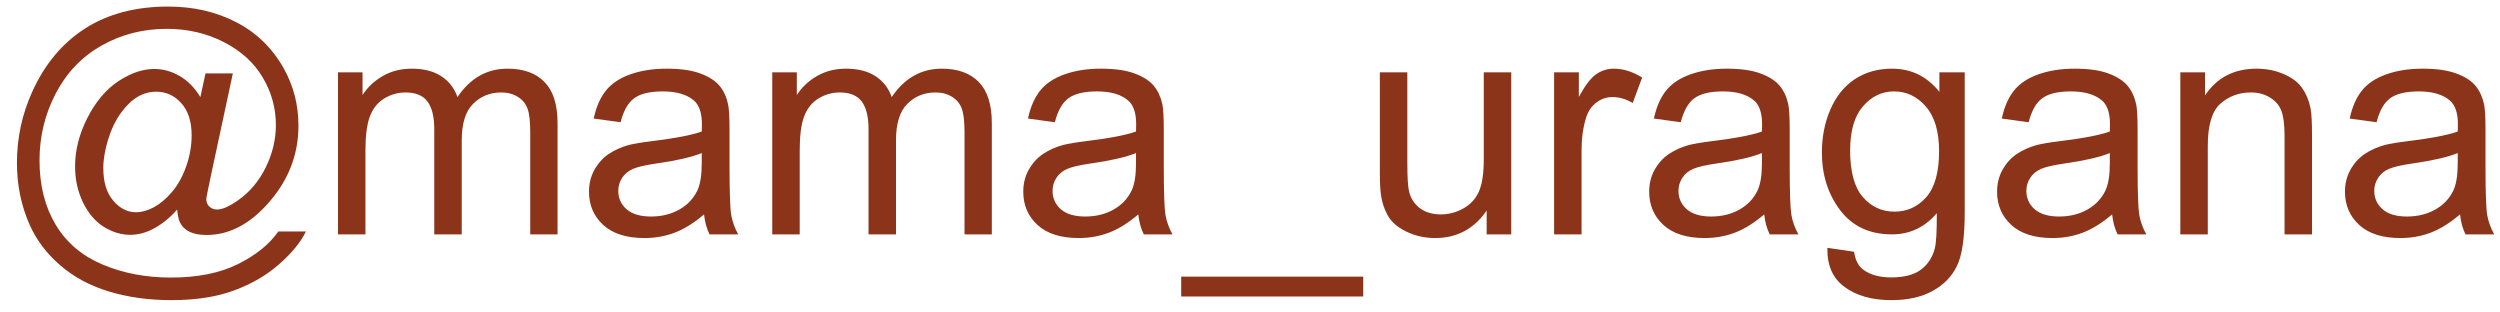
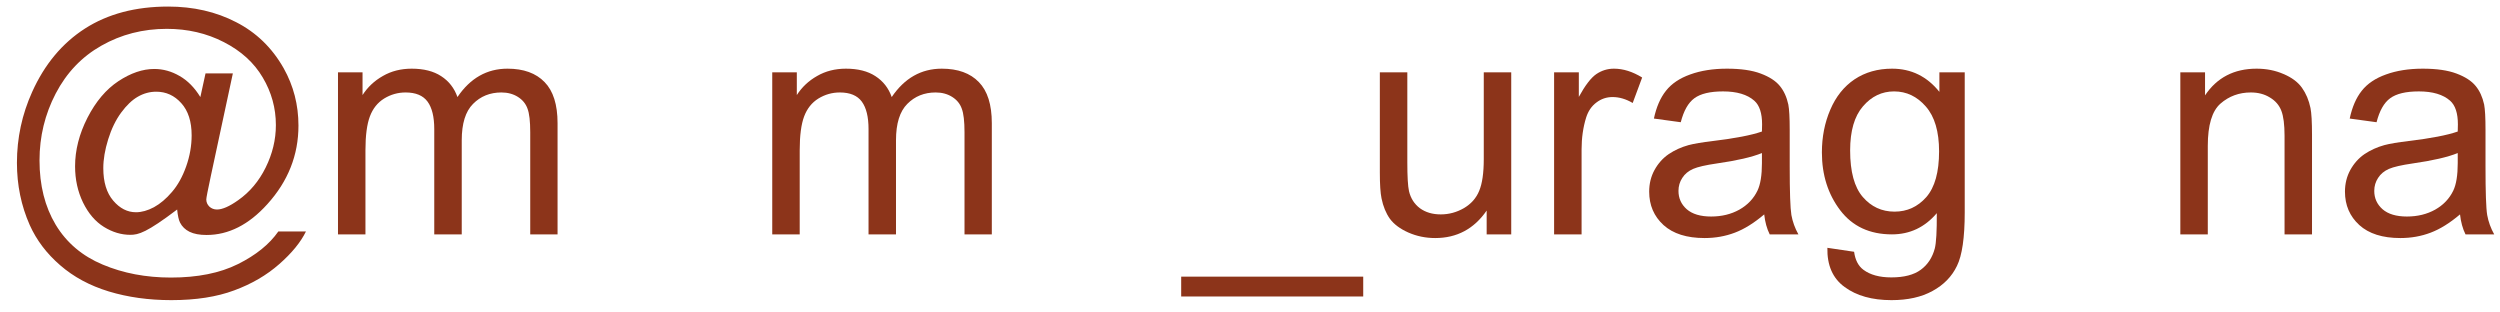
<svg xmlns="http://www.w3.org/2000/svg" width="128" height="16" viewBox="0 0 128 16" fill="none">
-   <path d="M9.07 10.727C8.732 11.117 8.352 11.432 7.93 11.672C7.513 11.906 7.094 12.023 6.672 12.023C6.208 12.023 5.758 11.888 5.32 11.617C4.883 11.346 4.526 10.93 4.25 10.367C3.979 9.805 3.844 9.188 3.844 8.516C3.844 7.688 4.055 6.859 4.477 6.031C4.904 5.198 5.432 4.573 6.062 4.156C6.693 3.74 7.305 3.531 7.898 3.531C8.352 3.531 8.784 3.651 9.195 3.891C9.607 4.125 9.961 4.484 10.258 4.969L10.523 3.758H11.922L10.797 9C10.641 9.729 10.562 10.133 10.562 10.211C10.562 10.352 10.615 10.474 10.719 10.578C10.828 10.677 10.958 10.727 11.109 10.727C11.385 10.727 11.747 10.568 12.195 10.25C12.789 9.833 13.258 9.276 13.602 8.578C13.95 7.875 14.125 7.151 14.125 6.406C14.125 5.536 13.901 4.724 13.453 3.969C13.01 3.214 12.346 2.609 11.461 2.156C10.581 1.703 9.607 1.477 8.539 1.477C7.32 1.477 6.206 1.763 5.195 2.336C4.19 2.904 3.409 3.721 2.852 4.789C2.299 5.852 2.023 6.992 2.023 8.211C2.023 9.487 2.299 10.586 2.852 11.508C3.409 12.43 4.211 13.109 5.258 13.547C6.31 13.99 7.474 14.211 8.75 14.211C10.115 14.211 11.258 13.982 12.18 13.523C13.102 13.065 13.792 12.508 14.25 11.852H15.664C15.398 12.398 14.943 12.956 14.297 13.523C13.651 14.091 12.883 14.539 11.992 14.867C11.102 15.2 10.029 15.367 8.773 15.367C7.617 15.367 6.549 15.219 5.57 14.922C4.596 14.625 3.766 14.177 3.078 13.578C2.391 12.984 1.872 12.3 1.523 11.523C1.086 10.539 0.867 9.477 0.867 8.336C0.867 7.065 1.128 5.854 1.648 4.703C2.284 3.292 3.185 2.211 4.352 1.461C5.523 0.711 6.943 0.336 8.609 0.336C9.901 0.336 11.06 0.602 12.086 1.133C13.117 1.659 13.93 2.445 14.523 3.492C15.029 4.393 15.281 5.372 15.281 6.43C15.281 7.94 14.75 9.281 13.688 10.453C12.74 11.505 11.703 12.031 10.578 12.031C10.219 12.031 9.927 11.977 9.703 11.867C9.484 11.758 9.323 11.602 9.219 11.398C9.151 11.268 9.102 11.044 9.07 10.727ZM5.289 8.609C5.289 9.323 5.458 9.878 5.797 10.273C6.135 10.669 6.523 10.867 6.961 10.867C7.253 10.867 7.56 10.781 7.883 10.609C8.206 10.432 8.513 10.172 8.805 9.828C9.102 9.484 9.344 9.049 9.531 8.523C9.719 7.992 9.812 7.461 9.812 6.93C9.812 6.221 9.635 5.672 9.281 5.281C8.932 4.891 8.505 4.695 8 4.695C7.667 4.695 7.352 4.781 7.055 4.953C6.763 5.12 6.479 5.391 6.203 5.766C5.927 6.141 5.706 6.596 5.539 7.133C5.372 7.669 5.289 8.161 5.289 8.609Z" fill="#8C341A" />
+   <path d="M9.07 10.727C7.513 11.906 7.094 12.023 6.672 12.023C6.208 12.023 5.758 11.888 5.32 11.617C4.883 11.346 4.526 10.93 4.25 10.367C3.979 9.805 3.844 9.188 3.844 8.516C3.844 7.688 4.055 6.859 4.477 6.031C4.904 5.198 5.432 4.573 6.062 4.156C6.693 3.74 7.305 3.531 7.898 3.531C8.352 3.531 8.784 3.651 9.195 3.891C9.607 4.125 9.961 4.484 10.258 4.969L10.523 3.758H11.922L10.797 9C10.641 9.729 10.562 10.133 10.562 10.211C10.562 10.352 10.615 10.474 10.719 10.578C10.828 10.677 10.958 10.727 11.109 10.727C11.385 10.727 11.747 10.568 12.195 10.25C12.789 9.833 13.258 9.276 13.602 8.578C13.95 7.875 14.125 7.151 14.125 6.406C14.125 5.536 13.901 4.724 13.453 3.969C13.01 3.214 12.346 2.609 11.461 2.156C10.581 1.703 9.607 1.477 8.539 1.477C7.32 1.477 6.206 1.763 5.195 2.336C4.19 2.904 3.409 3.721 2.852 4.789C2.299 5.852 2.023 6.992 2.023 8.211C2.023 9.487 2.299 10.586 2.852 11.508C3.409 12.43 4.211 13.109 5.258 13.547C6.31 13.99 7.474 14.211 8.75 14.211C10.115 14.211 11.258 13.982 12.18 13.523C13.102 13.065 13.792 12.508 14.25 11.852H15.664C15.398 12.398 14.943 12.956 14.297 13.523C13.651 14.091 12.883 14.539 11.992 14.867C11.102 15.2 10.029 15.367 8.773 15.367C7.617 15.367 6.549 15.219 5.57 14.922C4.596 14.625 3.766 14.177 3.078 13.578C2.391 12.984 1.872 12.3 1.523 11.523C1.086 10.539 0.867 9.477 0.867 8.336C0.867 7.065 1.128 5.854 1.648 4.703C2.284 3.292 3.185 2.211 4.352 1.461C5.523 0.711 6.943 0.336 8.609 0.336C9.901 0.336 11.06 0.602 12.086 1.133C13.117 1.659 13.93 2.445 14.523 3.492C15.029 4.393 15.281 5.372 15.281 6.43C15.281 7.94 14.75 9.281 13.688 10.453C12.74 11.505 11.703 12.031 10.578 12.031C10.219 12.031 9.927 11.977 9.703 11.867C9.484 11.758 9.323 11.602 9.219 11.398C9.151 11.268 9.102 11.044 9.07 10.727ZM5.289 8.609C5.289 9.323 5.458 9.878 5.797 10.273C6.135 10.669 6.523 10.867 6.961 10.867C7.253 10.867 7.56 10.781 7.883 10.609C8.206 10.432 8.513 10.172 8.805 9.828C9.102 9.484 9.344 9.049 9.531 8.523C9.719 7.992 9.812 7.461 9.812 6.93C9.812 6.221 9.635 5.672 9.281 5.281C8.932 4.891 8.505 4.695 8 4.695C7.667 4.695 7.352 4.781 7.055 4.953C6.763 5.12 6.479 5.391 6.203 5.766C5.927 6.141 5.706 6.596 5.539 7.133C5.372 7.669 5.289 8.161 5.289 8.609Z" fill="#8C341A" />
  <path d="M17.305 12V3.703H18.562V4.867C18.823 4.461 19.169 4.135 19.602 3.891C20.034 3.641 20.526 3.516 21.078 3.516C21.693 3.516 22.195 3.643 22.586 3.898C22.982 4.154 23.26 4.51 23.422 4.969C24.078 4 24.932 3.516 25.984 3.516C26.807 3.516 27.44 3.745 27.883 4.203C28.326 4.656 28.547 5.357 28.547 6.305V12H27.148V6.773C27.148 6.211 27.102 5.807 27.008 5.562C26.919 5.312 26.755 5.112 26.516 4.961C26.276 4.81 25.995 4.734 25.672 4.734C25.088 4.734 24.604 4.93 24.219 5.32C23.833 5.706 23.641 6.326 23.641 7.18V12H22.234V6.609C22.234 5.984 22.12 5.516 21.891 5.203C21.662 4.891 21.287 4.734 20.766 4.734C20.37 4.734 20.003 4.839 19.664 5.047C19.331 5.255 19.088 5.56 18.938 5.961C18.787 6.362 18.711 6.94 18.711 7.695V12H17.305Z" fill="#8C341A" />
-   <path d="M36.047 10.977C35.526 11.419 35.023 11.732 34.539 11.914C34.06 12.096 33.544 12.188 32.992 12.188C32.081 12.188 31.38 11.966 30.891 11.523C30.401 11.075 30.156 10.505 30.156 9.812C30.156 9.406 30.247 9.036 30.43 8.703C30.617 8.365 30.859 8.094 31.156 7.891C31.458 7.688 31.797 7.534 32.172 7.43C32.448 7.357 32.865 7.286 33.422 7.219C34.557 7.083 35.393 6.922 35.93 6.734C35.935 6.542 35.938 6.419 35.938 6.367C35.938 5.794 35.805 5.391 35.539 5.156C35.18 4.839 34.646 4.68 33.938 4.68C33.276 4.68 32.786 4.797 32.469 5.031C32.156 5.26 31.924 5.669 31.773 6.258L30.398 6.07C30.523 5.482 30.729 5.008 31.016 4.648C31.302 4.284 31.716 4.005 32.258 3.812C32.8 3.615 33.427 3.516 34.141 3.516C34.849 3.516 35.425 3.599 35.867 3.766C36.31 3.932 36.635 4.143 36.844 4.398C37.052 4.648 37.198 4.966 37.281 5.352C37.328 5.591 37.352 6.023 37.352 6.648V8.523C37.352 9.831 37.38 10.659 37.438 11.008C37.5 11.352 37.62 11.682 37.797 12H36.328C36.182 11.708 36.089 11.367 36.047 10.977ZM35.93 7.836C35.419 8.044 34.654 8.221 33.633 8.367C33.055 8.451 32.646 8.544 32.406 8.648C32.167 8.753 31.982 8.906 31.852 9.109C31.721 9.307 31.656 9.529 31.656 9.773C31.656 10.148 31.797 10.461 32.078 10.711C32.365 10.961 32.781 11.086 33.328 11.086C33.87 11.086 34.352 10.969 34.773 10.734C35.195 10.495 35.505 10.169 35.703 9.758C35.854 9.44 35.93 8.971 35.93 8.352V7.836Z" fill="#8C341A" />
  <path d="M39.539 12V3.703H40.797V4.867C41.057 4.461 41.404 4.135 41.836 3.891C42.268 3.641 42.76 3.516 43.312 3.516C43.927 3.516 44.43 3.643 44.82 3.898C45.216 4.154 45.495 4.51 45.656 4.969C46.312 4 47.167 3.516 48.219 3.516C49.042 3.516 49.675 3.745 50.117 4.203C50.56 4.656 50.781 5.357 50.781 6.305V12H49.383V6.773C49.383 6.211 49.336 5.807 49.242 5.562C49.154 5.312 48.99 5.112 48.75 4.961C48.51 4.81 48.229 4.734 47.906 4.734C47.323 4.734 46.839 4.93 46.453 5.32C46.068 5.706 45.875 6.326 45.875 7.18V12H44.469V6.609C44.469 5.984 44.354 5.516 44.125 5.203C43.896 4.891 43.521 4.734 43 4.734C42.604 4.734 42.237 4.839 41.898 5.047C41.565 5.255 41.323 5.56 41.172 5.961C41.021 6.362 40.945 6.94 40.945 7.695V12H39.539Z" fill="#8C341A" />
-   <path d="M58.281 10.977C57.76 11.419 57.258 11.732 56.773 11.914C56.294 12.096 55.779 12.188 55.227 12.188C54.315 12.188 53.615 11.966 53.125 11.523C52.635 11.075 52.391 10.505 52.391 9.812C52.391 9.406 52.482 9.036 52.664 8.703C52.852 8.365 53.094 8.094 53.391 7.891C53.693 7.688 54.031 7.534 54.406 7.43C54.682 7.357 55.099 7.286 55.656 7.219C56.792 7.083 57.628 6.922 58.164 6.734C58.169 6.542 58.172 6.419 58.172 6.367C58.172 5.794 58.039 5.391 57.773 5.156C57.414 4.839 56.88 4.68 56.172 4.68C55.51 4.68 55.021 4.797 54.703 5.031C54.391 5.26 54.159 5.669 54.008 6.258L52.633 6.07C52.758 5.482 52.964 5.008 53.25 4.648C53.536 4.284 53.95 4.005 54.492 3.812C55.034 3.615 55.661 3.516 56.375 3.516C57.083 3.516 57.659 3.599 58.102 3.766C58.544 3.932 58.87 4.143 59.078 4.398C59.286 4.648 59.432 4.966 59.516 5.352C59.562 5.591 59.586 6.023 59.586 6.648V8.523C59.586 9.831 59.615 10.659 59.672 11.008C59.734 11.352 59.854 11.682 60.031 12H58.562C58.417 11.708 58.323 11.367 58.281 10.977ZM58.164 7.836C57.654 8.044 56.888 8.221 55.867 8.367C55.289 8.451 54.88 8.544 54.641 8.648C54.401 8.753 54.216 8.906 54.086 9.109C53.956 9.307 53.891 9.529 53.891 9.773C53.891 10.148 54.031 10.461 54.312 10.711C54.599 10.961 55.016 11.086 55.562 11.086C56.104 11.086 56.586 10.969 57.008 10.734C57.43 10.495 57.74 10.169 57.938 9.758C58.089 9.44 58.164 8.971 58.164 8.352V7.836Z" fill="#8C341A" />
  <path d="M60.477 15.18V14.164H69.797V15.18H60.477Z" fill="#8C341A" />
  <path d="M76.117 12V10.781C75.471 11.719 74.594 12.188 73.484 12.188C72.995 12.188 72.537 12.094 72.109 11.906C71.688 11.719 71.372 11.484 71.164 11.203C70.961 10.917 70.818 10.568 70.734 10.156C70.677 9.88 70.648 9.443 70.648 8.844V3.703H72.055V8.305C72.055 9.039 72.083 9.534 72.141 9.789C72.229 10.159 72.417 10.45 72.703 10.664C72.99 10.872 73.344 10.977 73.766 10.977C74.188 10.977 74.583 10.87 74.953 10.656C75.323 10.438 75.583 10.143 75.734 9.773C75.891 9.398 75.969 8.857 75.969 8.148V3.703H77.375V12H76.117Z" fill="#8C341A" />
  <path d="M79.57 12V3.703H80.836V4.961C81.159 4.372 81.456 3.984 81.727 3.797C82.003 3.609 82.305 3.516 82.633 3.516C83.107 3.516 83.588 3.667 84.078 3.969L83.594 5.273C83.25 5.07 82.906 4.969 82.562 4.969C82.255 4.969 81.979 5.062 81.734 5.25C81.49 5.432 81.315 5.688 81.211 6.016C81.055 6.516 80.977 7.062 80.977 7.656V12H79.57Z" fill="#8C341A" />
  <path d="M90.328 10.977C89.807 11.419 89.305 11.732 88.82 11.914C88.341 12.096 87.826 12.188 87.273 12.188C86.362 12.188 85.662 11.966 85.172 11.523C84.682 11.075 84.438 10.505 84.438 9.812C84.438 9.406 84.529 9.036 84.711 8.703C84.898 8.365 85.141 8.094 85.438 7.891C85.74 7.688 86.078 7.534 86.453 7.43C86.729 7.357 87.146 7.286 87.703 7.219C88.838 7.083 89.674 6.922 90.211 6.734C90.216 6.542 90.219 6.419 90.219 6.367C90.219 5.794 90.086 5.391 89.82 5.156C89.461 4.839 88.927 4.68 88.219 4.68C87.557 4.68 87.068 4.797 86.75 5.031C86.438 5.26 86.206 5.669 86.055 6.258L84.68 6.07C84.805 5.482 85.01 5.008 85.297 4.648C85.583 4.284 85.997 4.005 86.539 3.812C87.081 3.615 87.708 3.516 88.422 3.516C89.13 3.516 89.706 3.599 90.148 3.766C90.591 3.932 90.917 4.143 91.125 4.398C91.333 4.648 91.479 4.966 91.562 5.352C91.609 5.591 91.633 6.023 91.633 6.648V8.523C91.633 9.831 91.662 10.659 91.719 11.008C91.781 11.352 91.901 11.682 92.078 12H90.609C90.463 11.708 90.37 11.367 90.328 10.977ZM90.211 7.836C89.701 8.044 88.935 8.221 87.914 8.367C87.336 8.451 86.927 8.544 86.688 8.648C86.448 8.753 86.263 8.906 86.133 9.109C86.003 9.307 85.938 9.529 85.938 9.773C85.938 10.148 86.078 10.461 86.359 10.711C86.646 10.961 87.062 11.086 87.609 11.086C88.151 11.086 88.633 10.969 89.055 10.734C89.477 10.495 89.787 10.169 89.984 9.758C90.135 9.44 90.211 8.971 90.211 8.352V7.836Z" fill="#8C341A" />
  <path d="M93.562 12.688L94.93 12.891C94.987 13.312 95.146 13.62 95.406 13.812C95.755 14.073 96.232 14.203 96.836 14.203C97.487 14.203 97.99 14.073 98.344 13.812C98.698 13.552 98.938 13.188 99.062 12.719C99.135 12.432 99.169 11.831 99.164 10.914C98.549 11.638 97.784 12 96.867 12C95.727 12 94.844 11.588 94.219 10.766C93.594 9.943 93.281 8.956 93.281 7.805C93.281 7.013 93.424 6.284 93.711 5.617C93.997 4.945 94.412 4.427 94.953 4.062C95.5 3.698 96.141 3.516 96.875 3.516C97.854 3.516 98.662 3.911 99.297 4.703V3.703H100.594V10.875C100.594 12.167 100.461 13.081 100.195 13.617C99.935 14.159 99.518 14.586 98.945 14.898C98.378 15.211 97.677 15.367 96.844 15.367C95.854 15.367 95.055 15.143 94.445 14.695C93.836 14.253 93.542 13.583 93.562 12.688ZM94.727 7.703C94.727 8.792 94.943 9.586 95.375 10.086C95.807 10.586 96.349 10.836 97 10.836C97.646 10.836 98.188 10.588 98.625 10.094C99.062 9.594 99.281 8.812 99.281 7.75C99.281 6.734 99.055 5.969 98.602 5.453C98.154 4.938 97.612 4.68 96.977 4.68C96.352 4.68 95.82 4.935 95.383 5.445C94.945 5.951 94.727 6.703 94.727 7.703Z" fill="#8C341A" />
-   <path d="M108.141 10.977C107.62 11.419 107.117 11.732 106.633 11.914C106.154 12.096 105.638 12.188 105.086 12.188C104.174 12.188 103.474 11.966 102.984 11.523C102.495 11.075 102.25 10.505 102.25 9.812C102.25 9.406 102.341 9.036 102.523 8.703C102.711 8.365 102.953 8.094 103.25 7.891C103.552 7.688 103.891 7.534 104.266 7.43C104.542 7.357 104.958 7.286 105.516 7.219C106.651 7.083 107.487 6.922 108.023 6.734C108.029 6.542 108.031 6.419 108.031 6.367C108.031 5.794 107.898 5.391 107.633 5.156C107.273 4.839 106.74 4.68 106.031 4.68C105.37 4.68 104.88 4.797 104.562 5.031C104.25 5.26 104.018 5.669 103.867 6.258L102.492 6.07C102.617 5.482 102.823 5.008 103.109 4.648C103.396 4.284 103.81 4.005 104.352 3.812C104.893 3.615 105.521 3.516 106.234 3.516C106.943 3.516 107.518 3.599 107.961 3.766C108.404 3.932 108.729 4.143 108.938 4.398C109.146 4.648 109.292 4.966 109.375 5.352C109.422 5.591 109.445 6.023 109.445 6.648V8.523C109.445 9.831 109.474 10.659 109.531 11.008C109.594 11.352 109.714 11.682 109.891 12H108.422C108.276 11.708 108.182 11.367 108.141 10.977ZM108.023 7.836C107.513 8.044 106.747 8.221 105.727 8.367C105.148 8.451 104.74 8.544 104.5 8.648C104.26 8.753 104.076 8.906 103.945 9.109C103.815 9.307 103.75 9.529 103.75 9.773C103.75 10.148 103.891 10.461 104.172 10.711C104.458 10.961 104.875 11.086 105.422 11.086C105.964 11.086 106.445 10.969 106.867 10.734C107.289 10.495 107.599 10.169 107.797 9.758C107.948 9.44 108.023 8.971 108.023 8.352V7.836Z" fill="#8C341A" />
  <path d="M111.633 12V3.703H112.898V4.883C113.508 3.971 114.388 3.516 115.539 3.516C116.039 3.516 116.497 3.607 116.914 3.789C117.336 3.966 117.651 4.201 117.859 4.492C118.068 4.784 118.214 5.13 118.297 5.531C118.349 5.792 118.375 6.247 118.375 6.898V12H116.969V6.953C116.969 6.38 116.914 5.953 116.805 5.672C116.695 5.385 116.5 5.159 116.219 4.992C115.943 4.82 115.617 4.734 115.242 4.734C114.643 4.734 114.125 4.924 113.688 5.305C113.255 5.685 113.039 6.406 113.039 7.469V12H111.633Z" fill="#8C341A" />
  <path d="M125.953 10.977C125.432 11.419 124.93 11.732 124.445 11.914C123.966 12.096 123.451 12.188 122.898 12.188C121.987 12.188 121.286 11.966 120.797 11.523C120.307 11.075 120.062 10.505 120.062 9.812C120.062 9.406 120.154 9.036 120.336 8.703C120.523 8.365 120.766 8.094 121.062 7.891C121.365 7.688 121.703 7.534 122.078 7.43C122.354 7.357 122.771 7.286 123.328 7.219C124.464 7.083 125.299 6.922 125.836 6.734C125.841 6.542 125.844 6.419 125.844 6.367C125.844 5.794 125.711 5.391 125.445 5.156C125.086 4.839 124.552 4.68 123.844 4.68C123.182 4.68 122.693 4.797 122.375 5.031C122.062 5.26 121.831 5.669 121.68 6.258L120.305 6.07C120.43 5.482 120.635 5.008 120.922 4.648C121.208 4.284 121.622 4.005 122.164 3.812C122.706 3.615 123.333 3.516 124.047 3.516C124.755 3.516 125.331 3.599 125.773 3.766C126.216 3.932 126.542 4.143 126.75 4.398C126.958 4.648 127.104 4.966 127.188 5.352C127.234 5.591 127.258 6.023 127.258 6.648V8.523C127.258 9.831 127.286 10.659 127.344 11.008C127.406 11.352 127.526 11.682 127.703 12H126.234C126.089 11.708 125.995 11.367 125.953 10.977ZM125.836 7.836C125.326 8.044 124.56 8.221 123.539 8.367C122.961 8.451 122.552 8.544 122.312 8.648C122.073 8.753 121.888 8.906 121.758 9.109C121.628 9.307 121.562 9.529 121.562 9.773C121.562 10.148 121.703 10.461 121.984 10.711C122.271 10.961 122.688 11.086 123.234 11.086C123.776 11.086 124.258 10.969 124.68 10.734C125.102 10.495 125.411 10.169 125.609 9.758C125.76 9.44 125.836 8.971 125.836 8.352V7.836Z" fill="#8C341A" />
</svg>